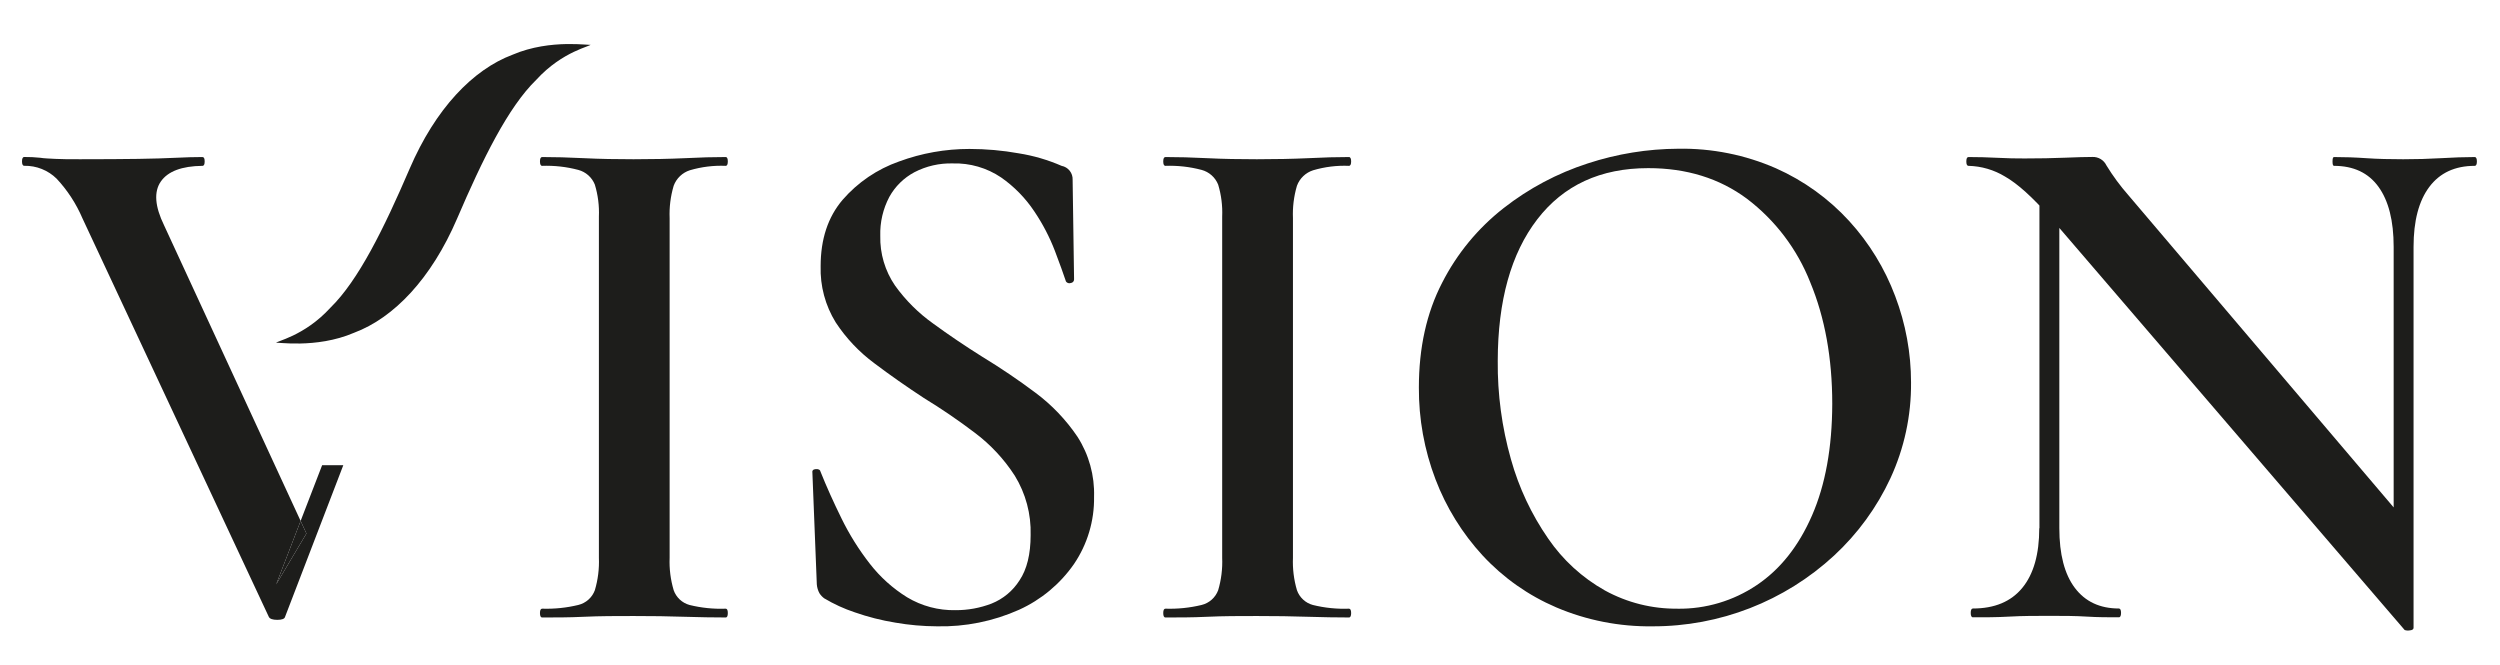
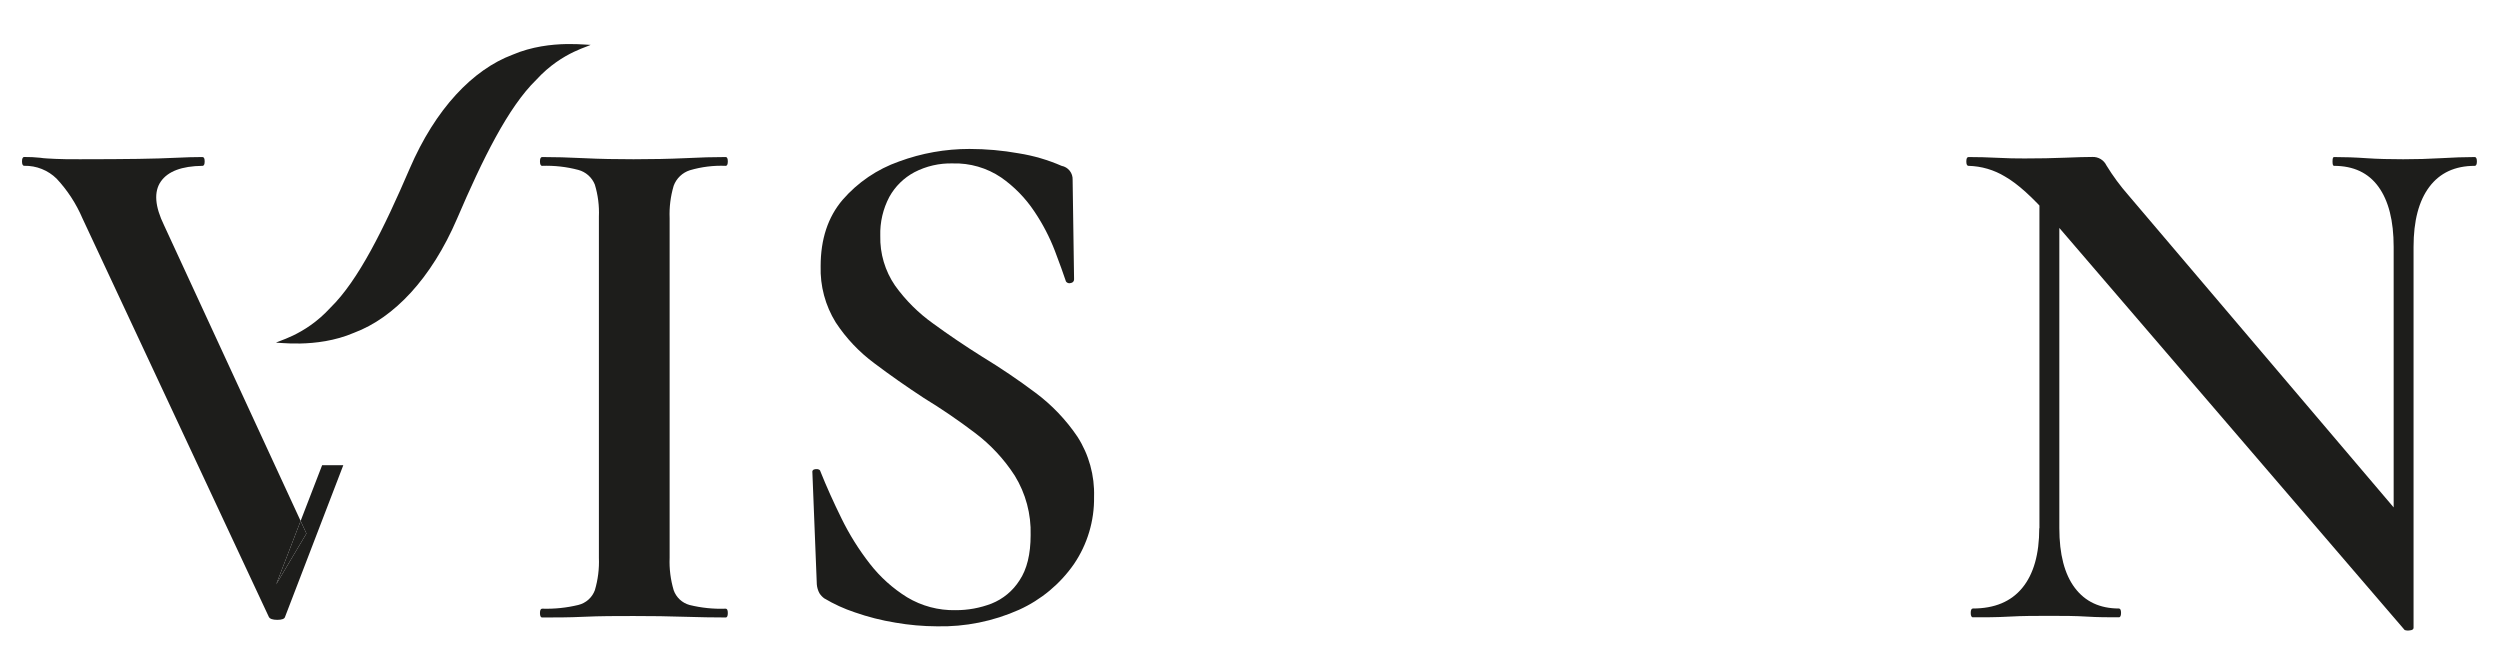
<svg xmlns="http://www.w3.org/2000/svg" width="568" height="151" viewBox="0 0 568 151" fill="none">
  <path d="M69.62 121.209L68.3 118.359L62.75 132.759L69.62 121.209Z" fill="#1D1D1B" />
  <path d="M68.3 118.359L69.62 121.209L62.75 132.759L68.3 118.359L37.3 51.239C35.18 46.892 34.927 43.559 36.54 41.239C38.153 38.919 41.307 37.733 46 37.679C46.34 37.679 46.5 37.349 46.5 36.679C46.5 36.009 46.34 35.679 46 35.679C44.22 35.679 42.17 35.739 39.89 35.849C37.61 35.959 34.76 36.049 31.35 36.099C27.94 36.149 23.57 36.179 18.21 36.179C15.87 36.179 14 36.179 12.61 36.099C11.22 36.019 10.05 35.999 9.1 35.839C7.907 35.715 6.709 35.659 5.51 35.669C5.17 35.669 5 36.009 5 36.669C5 37.329 5.17 37.669 5.51 37.669C6.87 37.642 8.222 37.886 9.486 38.39C10.75 38.893 11.901 39.644 12.87 40.599C15.33 43.237 17.313 46.282 18.73 49.599L61.08 140.159C61.3 140.599 61.94 140.829 63 140.829C64.06 140.829 64.65 140.599 64.76 140.159L78 105.689H73.19L68.3 118.359Z" fill="#1D1D1B" />
  <path d="M103.842 49.691C98.002 63.281 89.512 72.211 80.452 75.601C71.732 79.351 62.452 77.601 62.762 77.911C62.432 77.561 69.042 76.511 75.072 69.911C81.442 63.691 87.232 51.911 93.072 38.331C98.912 24.751 107.392 15.831 116.452 12.431C125.182 8.691 134.452 10.481 134.142 10.131C134.482 10.481 127.872 11.521 121.842 18.131C115.462 24.331 109.672 36.101 103.842 49.691Z" fill="#1D1D1B" />
  <path d="M152.14 126.73C152.039 129.22 152.35 131.71 153.06 134.1C153.345 134.907 153.822 135.633 154.449 136.217C155.075 136.8 155.834 137.223 156.66 137.45C159.344 138.113 162.107 138.396 164.87 138.29C165.2 138.29 165.36 138.62 165.36 139.29C165.36 139.96 165.2 140.29 164.87 140.29C162.07 140.29 158.943 140.236 155.49 140.13C152.03 140.01 148.18 139.96 143.94 139.96C140.03 139.96 136.3 139.96 132.72 140.13C129.14 140.3 125.97 140.29 123.18 140.29C122.85 140.29 122.68 139.96 122.68 139.29C122.68 138.62 122.85 138.29 123.18 138.29C125.938 138.381 128.697 138.098 131.38 137.45C132.235 137.243 133.026 136.83 133.683 136.246C134.341 135.662 134.844 134.925 135.15 134.1C135.859 131.71 136.17 129.22 136.07 126.73V49.23C136.175 46.769 135.864 44.307 135.15 41.95C134.827 41.135 134.318 40.408 133.663 39.826C133.008 39.244 132.226 38.824 131.38 38.6C128.706 37.893 125.943 37.583 123.18 37.68C122.85 37.68 122.68 37.35 122.68 36.68C122.68 36.01 122.85 35.68 123.18 35.68C125.97 35.68 129.18 35.76 132.72 35.94C136.26 36.12 140.03 36.18 143.94 36.18C148.18 36.18 152.056 36.1 155.57 35.94C159.09 35.76 162.19 35.68 164.87 35.68C165.2 35.68 165.36 36.02 165.36 36.68C165.36 37.34 165.2 37.68 164.87 37.68C162.123 37.565 159.377 37.903 156.74 38.68C155.899 38.949 155.131 39.405 154.493 40.015C153.856 40.625 153.366 41.372 153.06 42.2C152.35 44.589 152.039 47.079 152.14 49.57V126.73Z" fill="#1D1D1B" />
  <path d="M200 53.58C199.904 57.605 201.076 61.558 203.35 64.88C205.737 68.211 208.66 71.124 212 73.5C215.513 76.067 219.223 78.576 223.13 81.03C227.37 83.61 231.417 86.347 235.27 89.24C238.99 92.013 242.215 95.393 244.81 99.24C247.411 103.303 248.722 108.058 248.57 112.88C248.655 118.322 247.059 123.658 244 128.16C240.856 132.681 236.547 136.268 231.53 138.54C225.665 141.161 219.292 142.445 212.87 142.3C209.699 142.286 206.534 142.005 203.41 141.46C200.277 140.95 197.196 140.167 194.2 139.12C191.778 138.315 189.451 137.249 187.26 135.94C186.827 135.621 186.457 135.224 186.17 134.77C185.837 134.151 185.636 133.47 185.58 132.77L184.58 107.49C184.47 106.93 184.72 106.63 185.33 106.58C185.94 106.53 186.33 106.72 186.42 107.16C187.753 110.493 189.343 114.037 191.19 117.79C192.974 121.437 195.133 124.889 197.63 128.09C199.975 131.109 202.84 133.686 206.09 135.7C209.407 137.693 213.22 138.709 217.09 138.63C219.893 138.646 222.674 138.138 225.29 137.13C227.909 136.081 230.131 134.234 231.64 131.85C233.32 129.337 234.16 125.907 234.16 121.56C234.296 116.812 233.045 112.127 230.56 108.08C228.123 104.3 225.031 100.985 221.43 98.29C217.75 95.496 213.903 92.873 209.89 90.42C205.977 87.86 202.237 85.237 198.67 82.55C195.215 79.995 192.239 76.85 189.88 73.26C187.506 69.422 186.313 64.971 186.45 60.46C186.45 54.32 188.117 49.297 191.45 45.39C194.892 41.427 199.307 38.428 204.26 36.69C209.382 34.8 214.8 33.835 220.26 33.84C224.022 33.84 227.777 34.175 231.48 34.84C234.823 35.373 238.086 36.328 241.19 37.68C241.922 37.817 242.58 38.214 243.041 38.799C243.503 39.384 243.737 40.116 243.7 40.86L244.03 63.46C244.036 63.669 243.961 63.873 243.822 64.029C243.682 64.185 243.489 64.282 243.28 64.3C243.086 64.371 242.874 64.376 242.677 64.314C242.48 64.253 242.309 64.128 242.19 63.96C241.63 62.29 240.8 59.96 239.68 57.02C238.464 53.851 236.89 50.832 234.99 48.02C232.983 45.005 230.429 42.394 227.46 40.32C224.217 38.132 220.37 37.016 216.46 37.13C213.434 37.048 210.437 37.737 207.75 39.13C205.352 40.408 203.376 42.353 202.06 44.73C200.619 47.452 199.909 50.501 200 53.58Z" fill="#1D1D1B" />
-   <path d="M293.759 126.73C293.656 129.22 293.964 131.71 294.669 134.1C294.955 134.909 295.433 135.636 296.061 136.219C296.69 136.803 297.451 137.225 298.279 137.45C300.96 138.112 303.72 138.395 306.479 138.29C306.809 138.29 306.979 138.62 306.979 139.29C306.979 139.96 306.809 140.29 306.479 140.29C303.686 140.29 300.559 140.236 297.099 140.13C293.639 140.01 289.789 139.96 285.549 139.96C281.639 139.96 277.909 139.96 274.329 140.13C270.749 140.3 267.579 140.29 264.789 140.29C264.459 140.29 264.289 139.96 264.289 139.29C264.289 138.62 264.459 138.29 264.789 138.29C267.551 138.38 270.313 138.098 272.999 137.45C273.853 137.242 274.644 136.828 275.301 136.244C275.958 135.66 276.462 134.924 276.769 134.1C277.475 131.71 277.782 129.22 277.679 126.73V49.23C277.787 46.769 277.479 44.308 276.769 41.95C276.445 41.136 275.935 40.41 275.281 39.828C274.626 39.246 273.845 38.826 272.999 38.6C270.322 37.893 267.556 37.583 264.789 37.68C264.459 37.68 264.289 37.35 264.289 36.68C264.289 36.01 264.459 35.68 264.789 35.68C267.579 35.68 270.789 35.76 274.329 35.94C277.869 36.12 281.639 36.18 285.549 36.18C289.789 36.18 293.669 36.1 297.189 35.94C300.699 35.76 303.799 35.68 306.479 35.68C306.809 35.68 306.979 36.02 306.979 36.68C306.979 37.34 306.809 37.68 306.479 37.68C303.736 37.565 300.992 37.903 298.359 38.68C297.516 38.947 296.746 39.402 296.106 40.012C295.467 40.622 294.975 41.371 294.669 42.2C293.964 44.59 293.656 47.08 293.759 49.57V126.73Z" fill="#1D1D1B" />
-   <path d="M375.438 142.301C367.935 142.4 360.494 140.935 353.588 138.001C347.241 135.287 341.537 131.266 336.848 126.201C332.208 121.162 328.573 115.283 326.138 108.881C323.604 102.227 322.326 95.161 322.368 88.041C322.368 79.001 324.125 71.078 327.638 64.271C331.005 57.648 335.784 51.845 341.638 47.271C347.358 42.798 353.82 39.366 360.728 37.131C367.372 34.952 374.316 33.825 381.308 33.791C388.935 33.661 396.499 35.175 403.488 38.231C409.81 41.039 415.482 45.124 420.148 50.231C424.687 55.207 428.234 61.004 430.598 67.311C432.971 73.57 434.188 80.207 434.188 86.901C434.254 94.408 432.655 101.836 429.508 108.651C426.423 115.289 422.072 121.261 416.698 126.231C405.466 136.604 390.727 142.344 375.438 142.301ZM381.128 138.301C387.534 138.388 393.814 136.518 399.128 132.941C404.462 129.368 408.648 124.094 411.688 117.121C414.728 110.148 416.262 101.694 416.288 91.761C416.288 81.381 414.622 72.174 411.288 64.141C408.322 56.606 403.34 50.033 396.888 45.141C390.642 40.508 383.165 38.194 374.458 38.201C363.632 38.201 355.235 42.078 349.268 49.831C343.302 57.584 340.308 68.308 340.288 82.001C340.218 89.556 341.228 97.082 343.288 104.351C345.083 110.78 347.939 116.863 351.738 122.351C355.071 127.222 359.482 131.26 364.628 134.151C369.681 136.926 375.364 138.352 381.128 138.291V138.301Z" fill="#1D1D1B" />
  <path d="M548.36 142.641C548.36 142.971 548.08 143.171 547.52 143.221C547.126 143.294 546.72 143.267 546.34 143.141L465.83 49.401C461.83 44.834 458.4 41.738 455.54 40.111C453.037 38.59 450.178 37.752 447.25 37.681C446.91 37.681 446.75 37.351 446.75 36.681C446.75 36.011 446.91 35.681 447.25 35.681C449.37 35.681 451.543 35.738 453.77 35.851C455.997 35.964 458.073 36.014 460 36.001C463.333 36.001 466.377 35.944 469.13 35.831C471.883 35.718 473.973 35.661 475.4 35.661C476.06 35.634 476.713 35.802 477.278 36.143C477.844 36.485 478.296 36.985 478.58 37.581C480.05 39.979 481.723 42.248 483.58 44.361L547 119.001L548.36 142.641ZM463.36 120.041V39.521L467.88 39.851V120.001C467.88 125.921 469.053 130.441 471.4 133.561C473.747 136.681 477.08 138.244 481.4 138.251C481.73 138.251 481.9 138.581 481.9 139.251C481.9 139.921 481.73 140.251 481.4 140.251C479.05 140.251 476.63 140.251 474.11 140.091C471.59 139.931 468.84 139.921 465.83 139.921C462.59 139.921 459.5 139.921 456.54 140.091C453.58 140.261 450.82 140.251 448.25 140.251C447.92 140.251 447.75 139.921 447.75 139.251C447.75 138.581 447.92 138.251 448.25 138.251C453.163 138.251 456.903 136.688 459.47 133.561C462.037 130.434 463.32 125.914 463.32 120.001L463.36 120.041ZM548.36 56.091V142.641L543.84 137.641V56.091C543.84 50.178 542.693 45.631 540.4 42.451C538.107 39.271 534.733 37.681 530.28 37.681C530.05 37.681 529.95 37.351 529.95 36.681C529.95 36.011 530.05 35.681 530.28 35.681C532.62 35.681 535.08 35.761 537.64 35.941C540.2 36.121 543 36.181 546.01 36.181C549.02 36.181 551.76 36.101 554.55 35.941C557.34 35.781 559.9 35.681 562.25 35.681C562.58 35.681 562.75 36.021 562.75 36.681C562.75 37.341 562.58 37.681 562.25 37.681C557.777 37.681 554.343 39.271 551.95 42.451C549.557 45.631 548.36 50.178 548.36 56.091Z" fill="#1D1D1B" />
</svg>